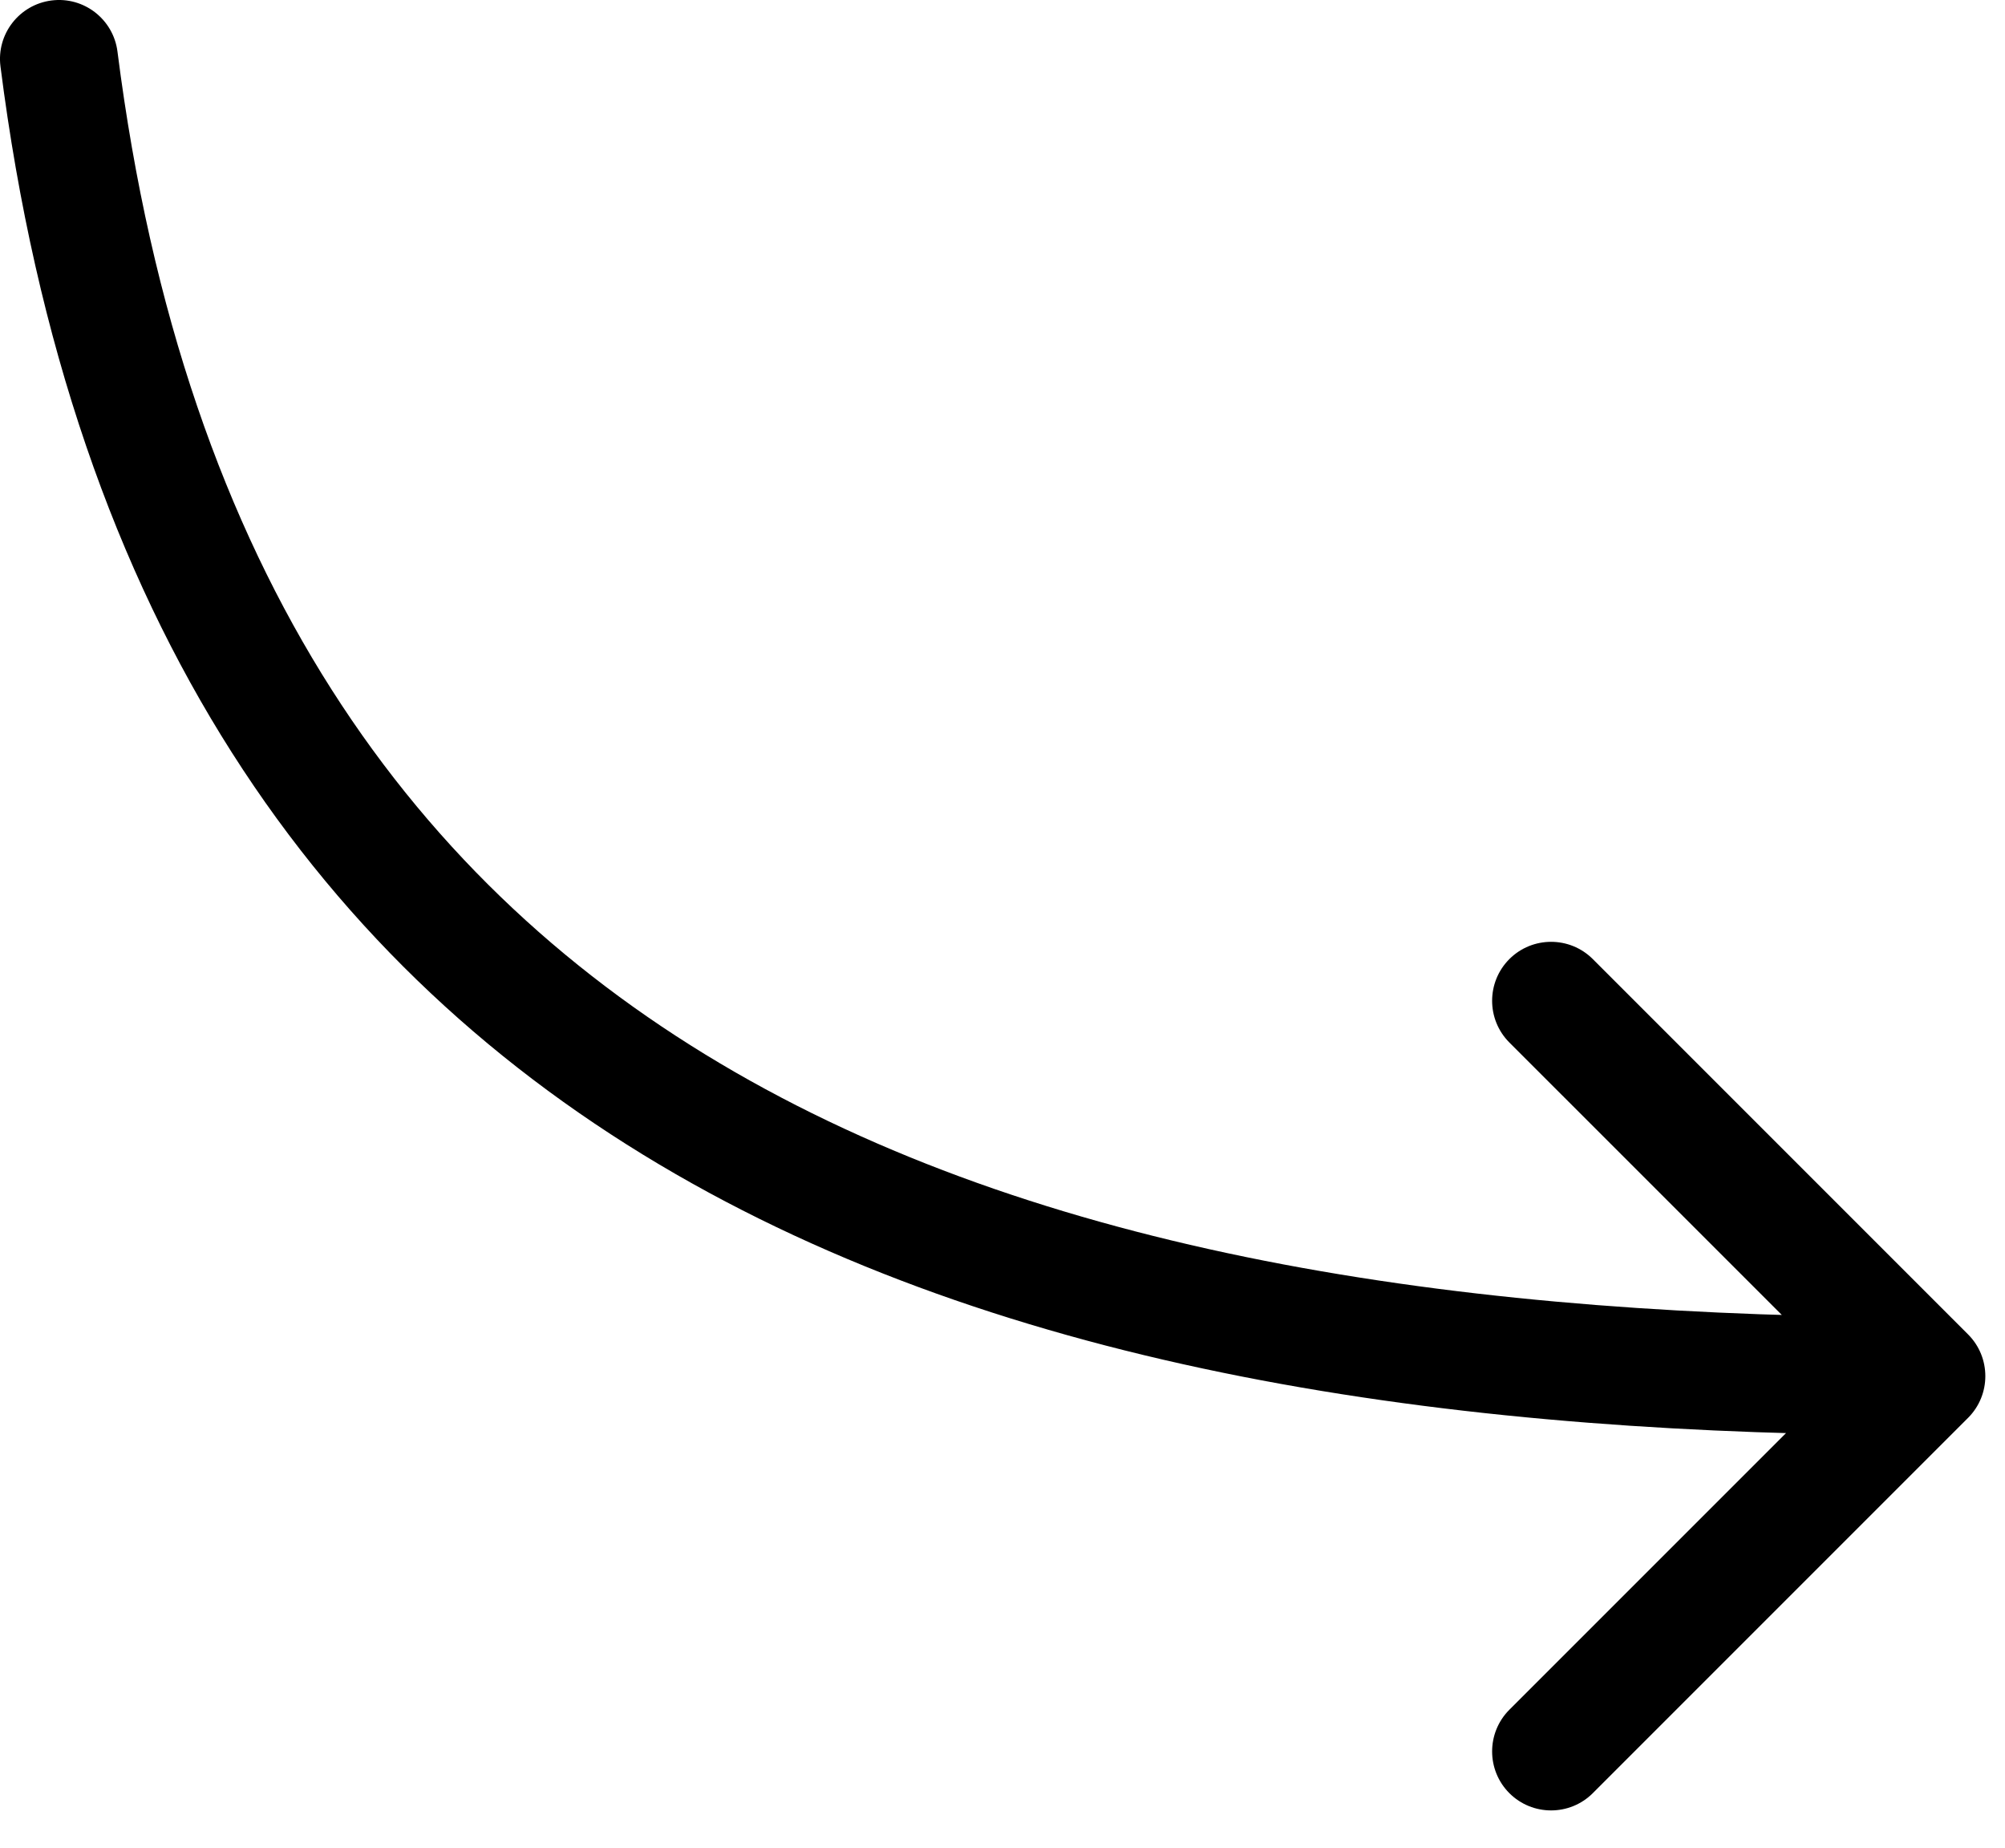
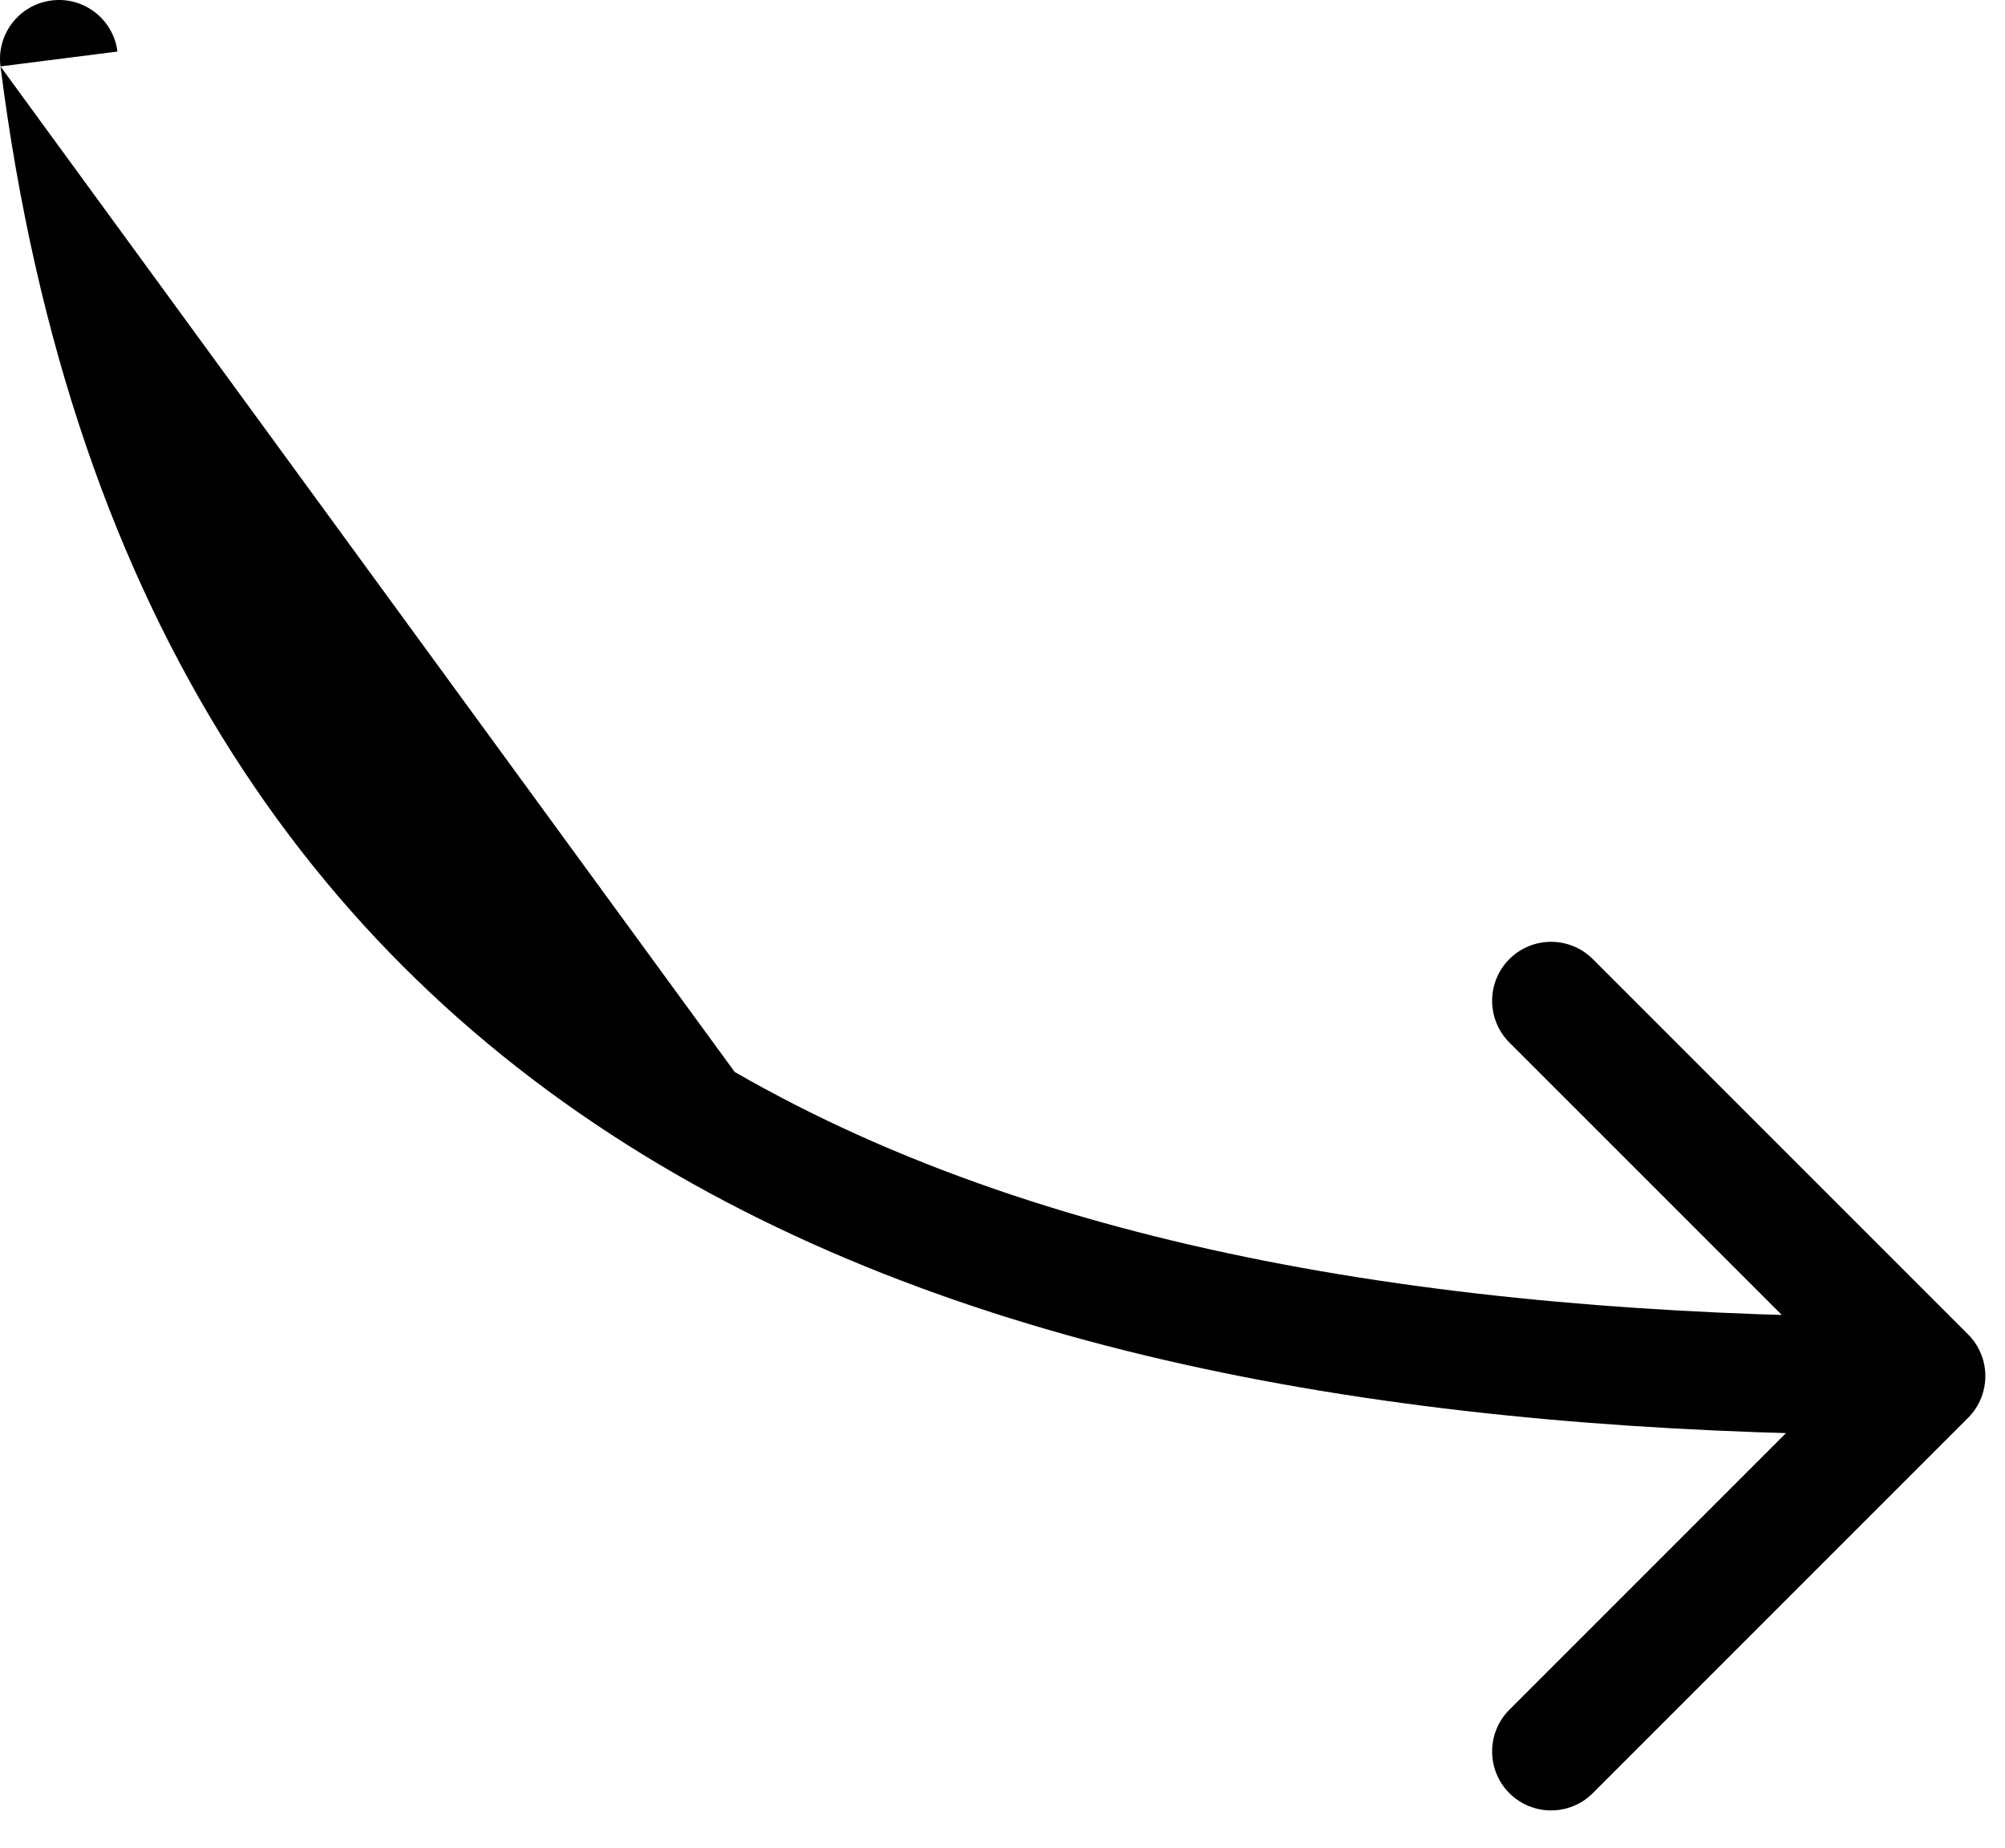
<svg xmlns="http://www.w3.org/2000/svg" width="51" height="47" viewBox="0 0 51 47" fill="none">
-   <path d="M50.061 36.061C50.646 35.475 50.646 34.525 50.061 33.939L40.515 24.393C39.929 23.808 38.979 23.808 38.393 24.393C37.808 24.979 37.808 25.929 38.393 26.515L46.879 35L38.393 43.485C37.808 44.071 37.808 45.021 38.393 45.607C38.979 46.192 39.929 46.192 40.515 45.607L50.061 36.061ZM2.988 1.311C2.883 0.489 2.132 -0.093 1.311 0.012C0.489 0.117 -0.093 0.868 0.012 1.689L2.988 1.311ZM49 33.5C37.586 33.5 26.906 32.002 18.687 27.263C10.569 22.582 4.685 14.641 2.988 1.311L0.012 1.689C1.815 15.859 8.181 24.668 17.188 29.862C26.094 34.998 37.414 36.5 49 36.5L49 33.5Z" fill="black" />
+   <path d="M50.061 36.061C50.646 35.475 50.646 34.525 50.061 33.939L40.515 24.393C39.929 23.808 38.979 23.808 38.393 24.393C37.808 24.979 37.808 25.929 38.393 26.515L46.879 35L38.393 43.485C37.808 44.071 37.808 45.021 38.393 45.607C38.979 46.192 39.929 46.192 40.515 45.607L50.061 36.061ZM2.988 1.311C2.883 0.489 2.132 -0.093 1.311 0.012C0.489 0.117 -0.093 0.868 0.012 1.689L2.988 1.311ZM49 33.5C37.586 33.5 26.906 32.002 18.687 27.263L0.012 1.689C1.815 15.859 8.181 24.668 17.188 29.862C26.094 34.998 37.414 36.5 49 36.5L49 33.5Z" fill="black" />
</svg>